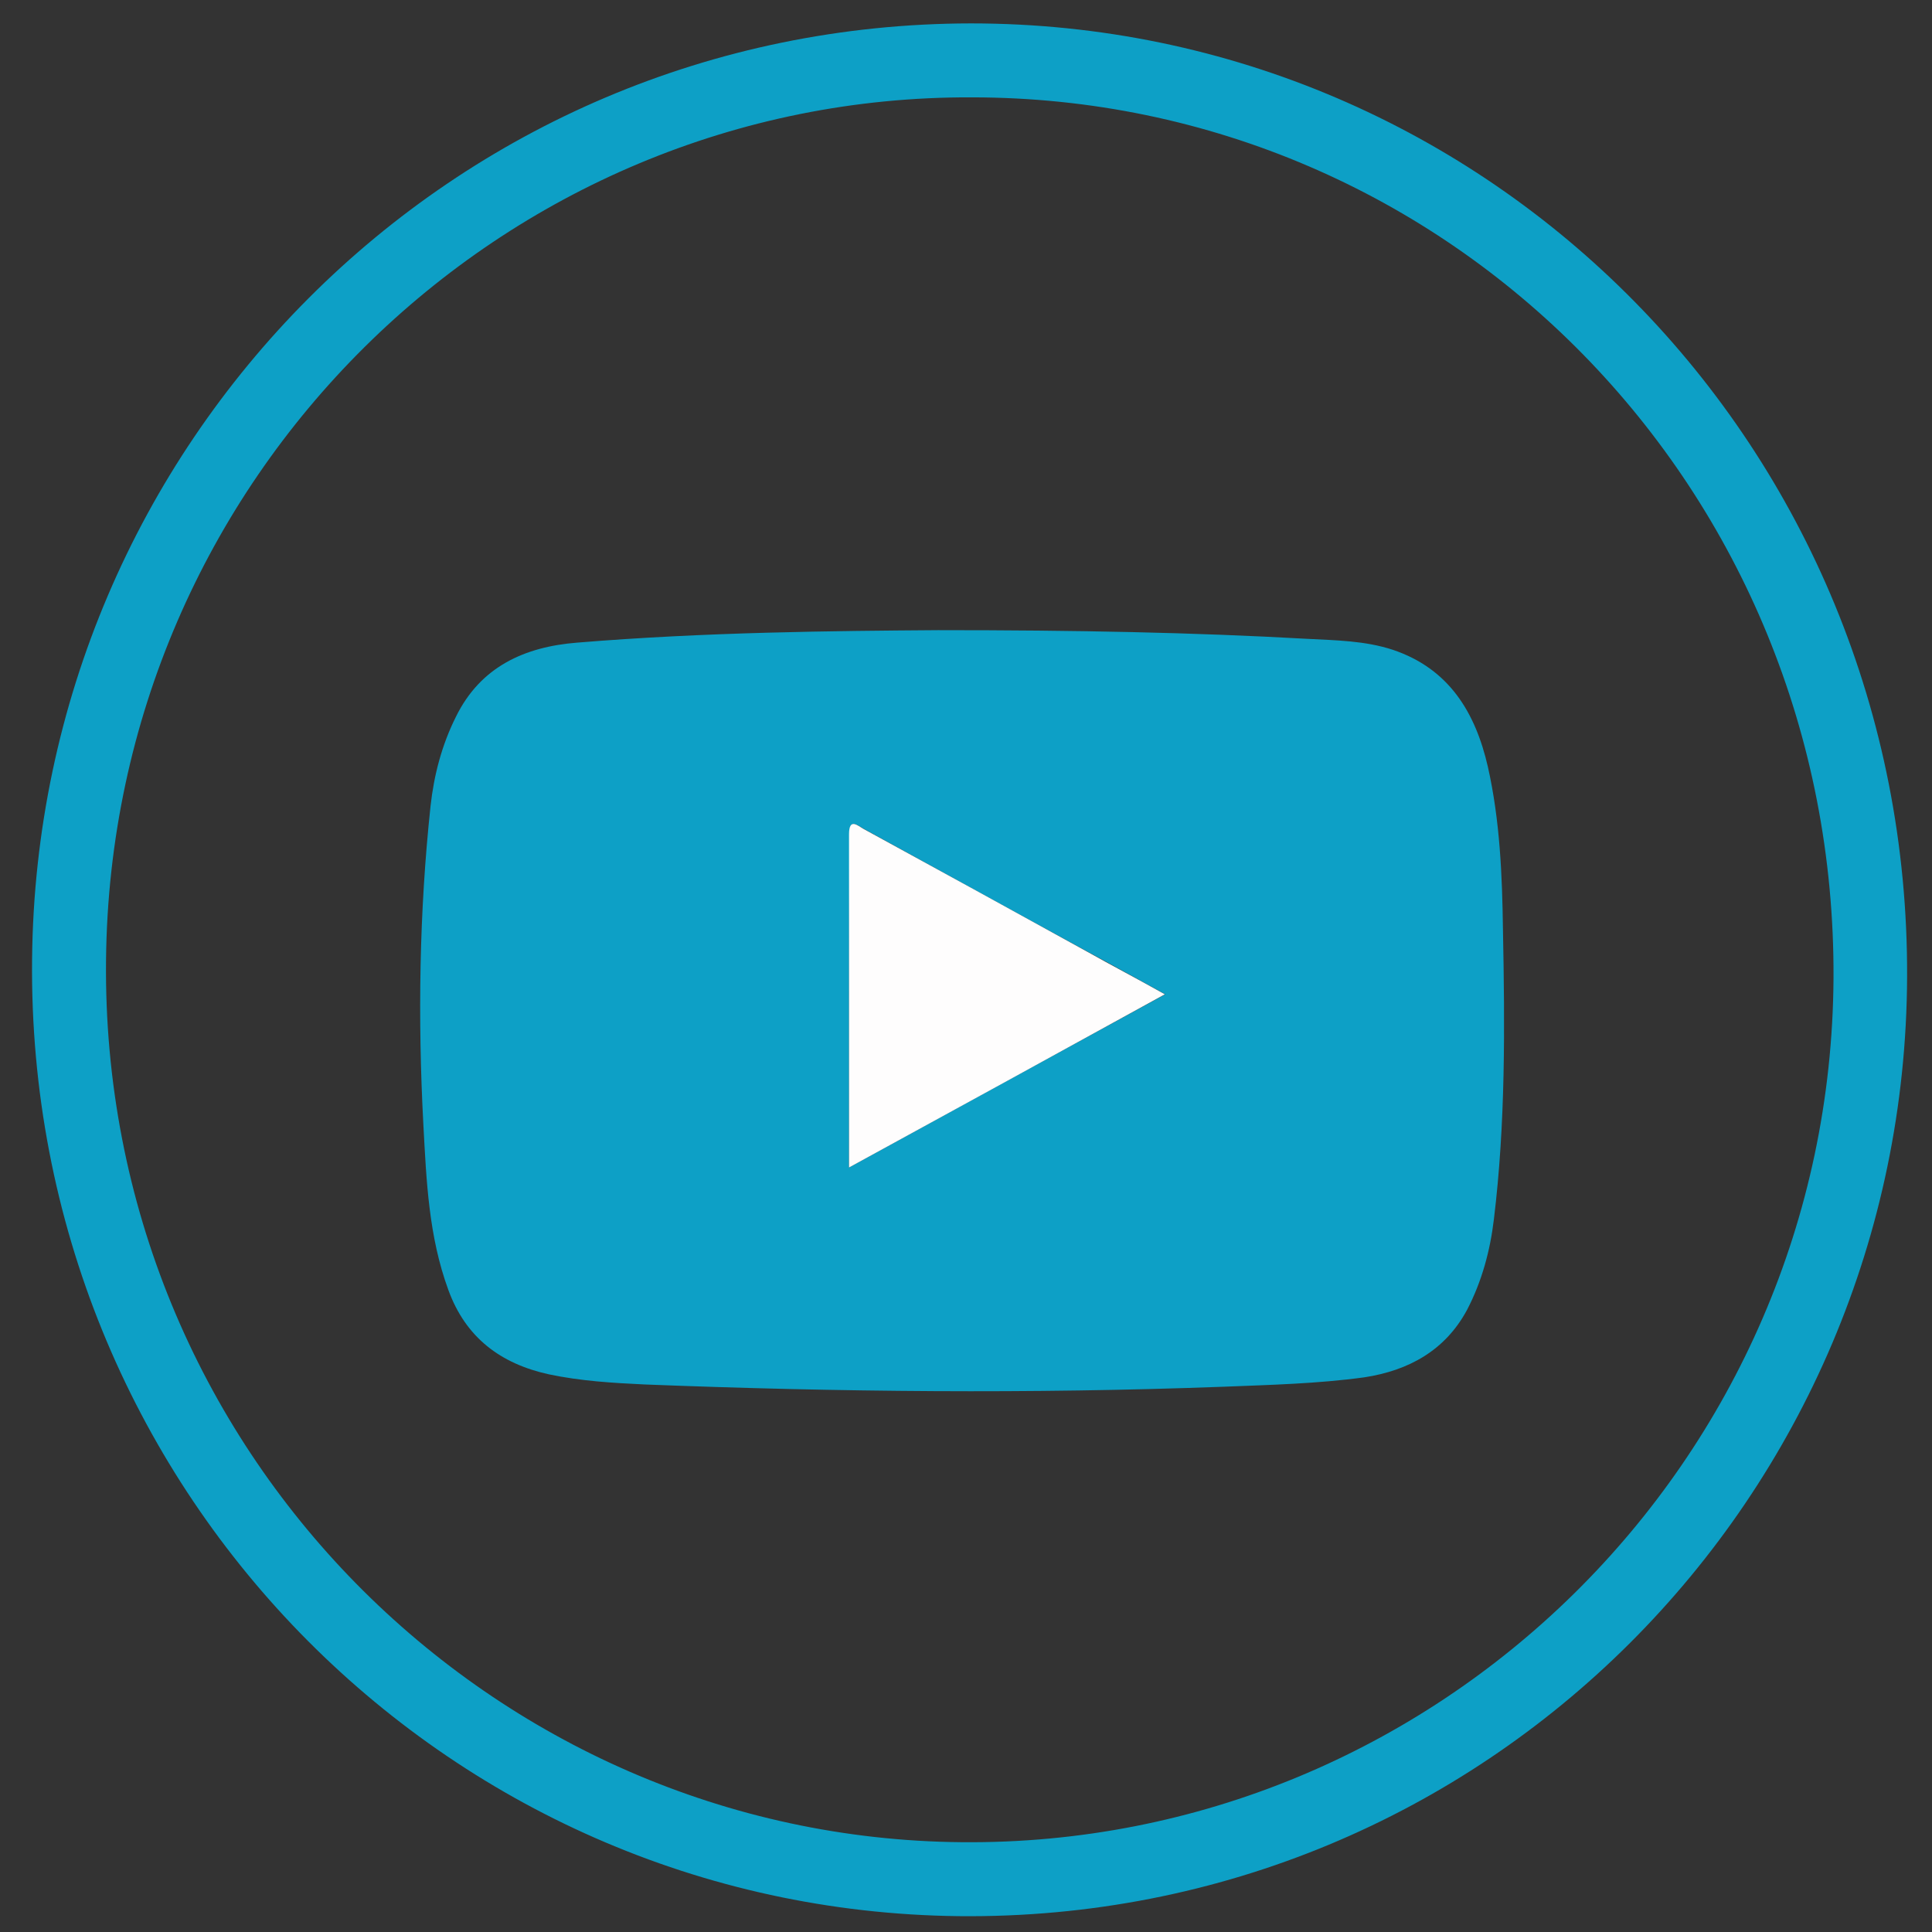
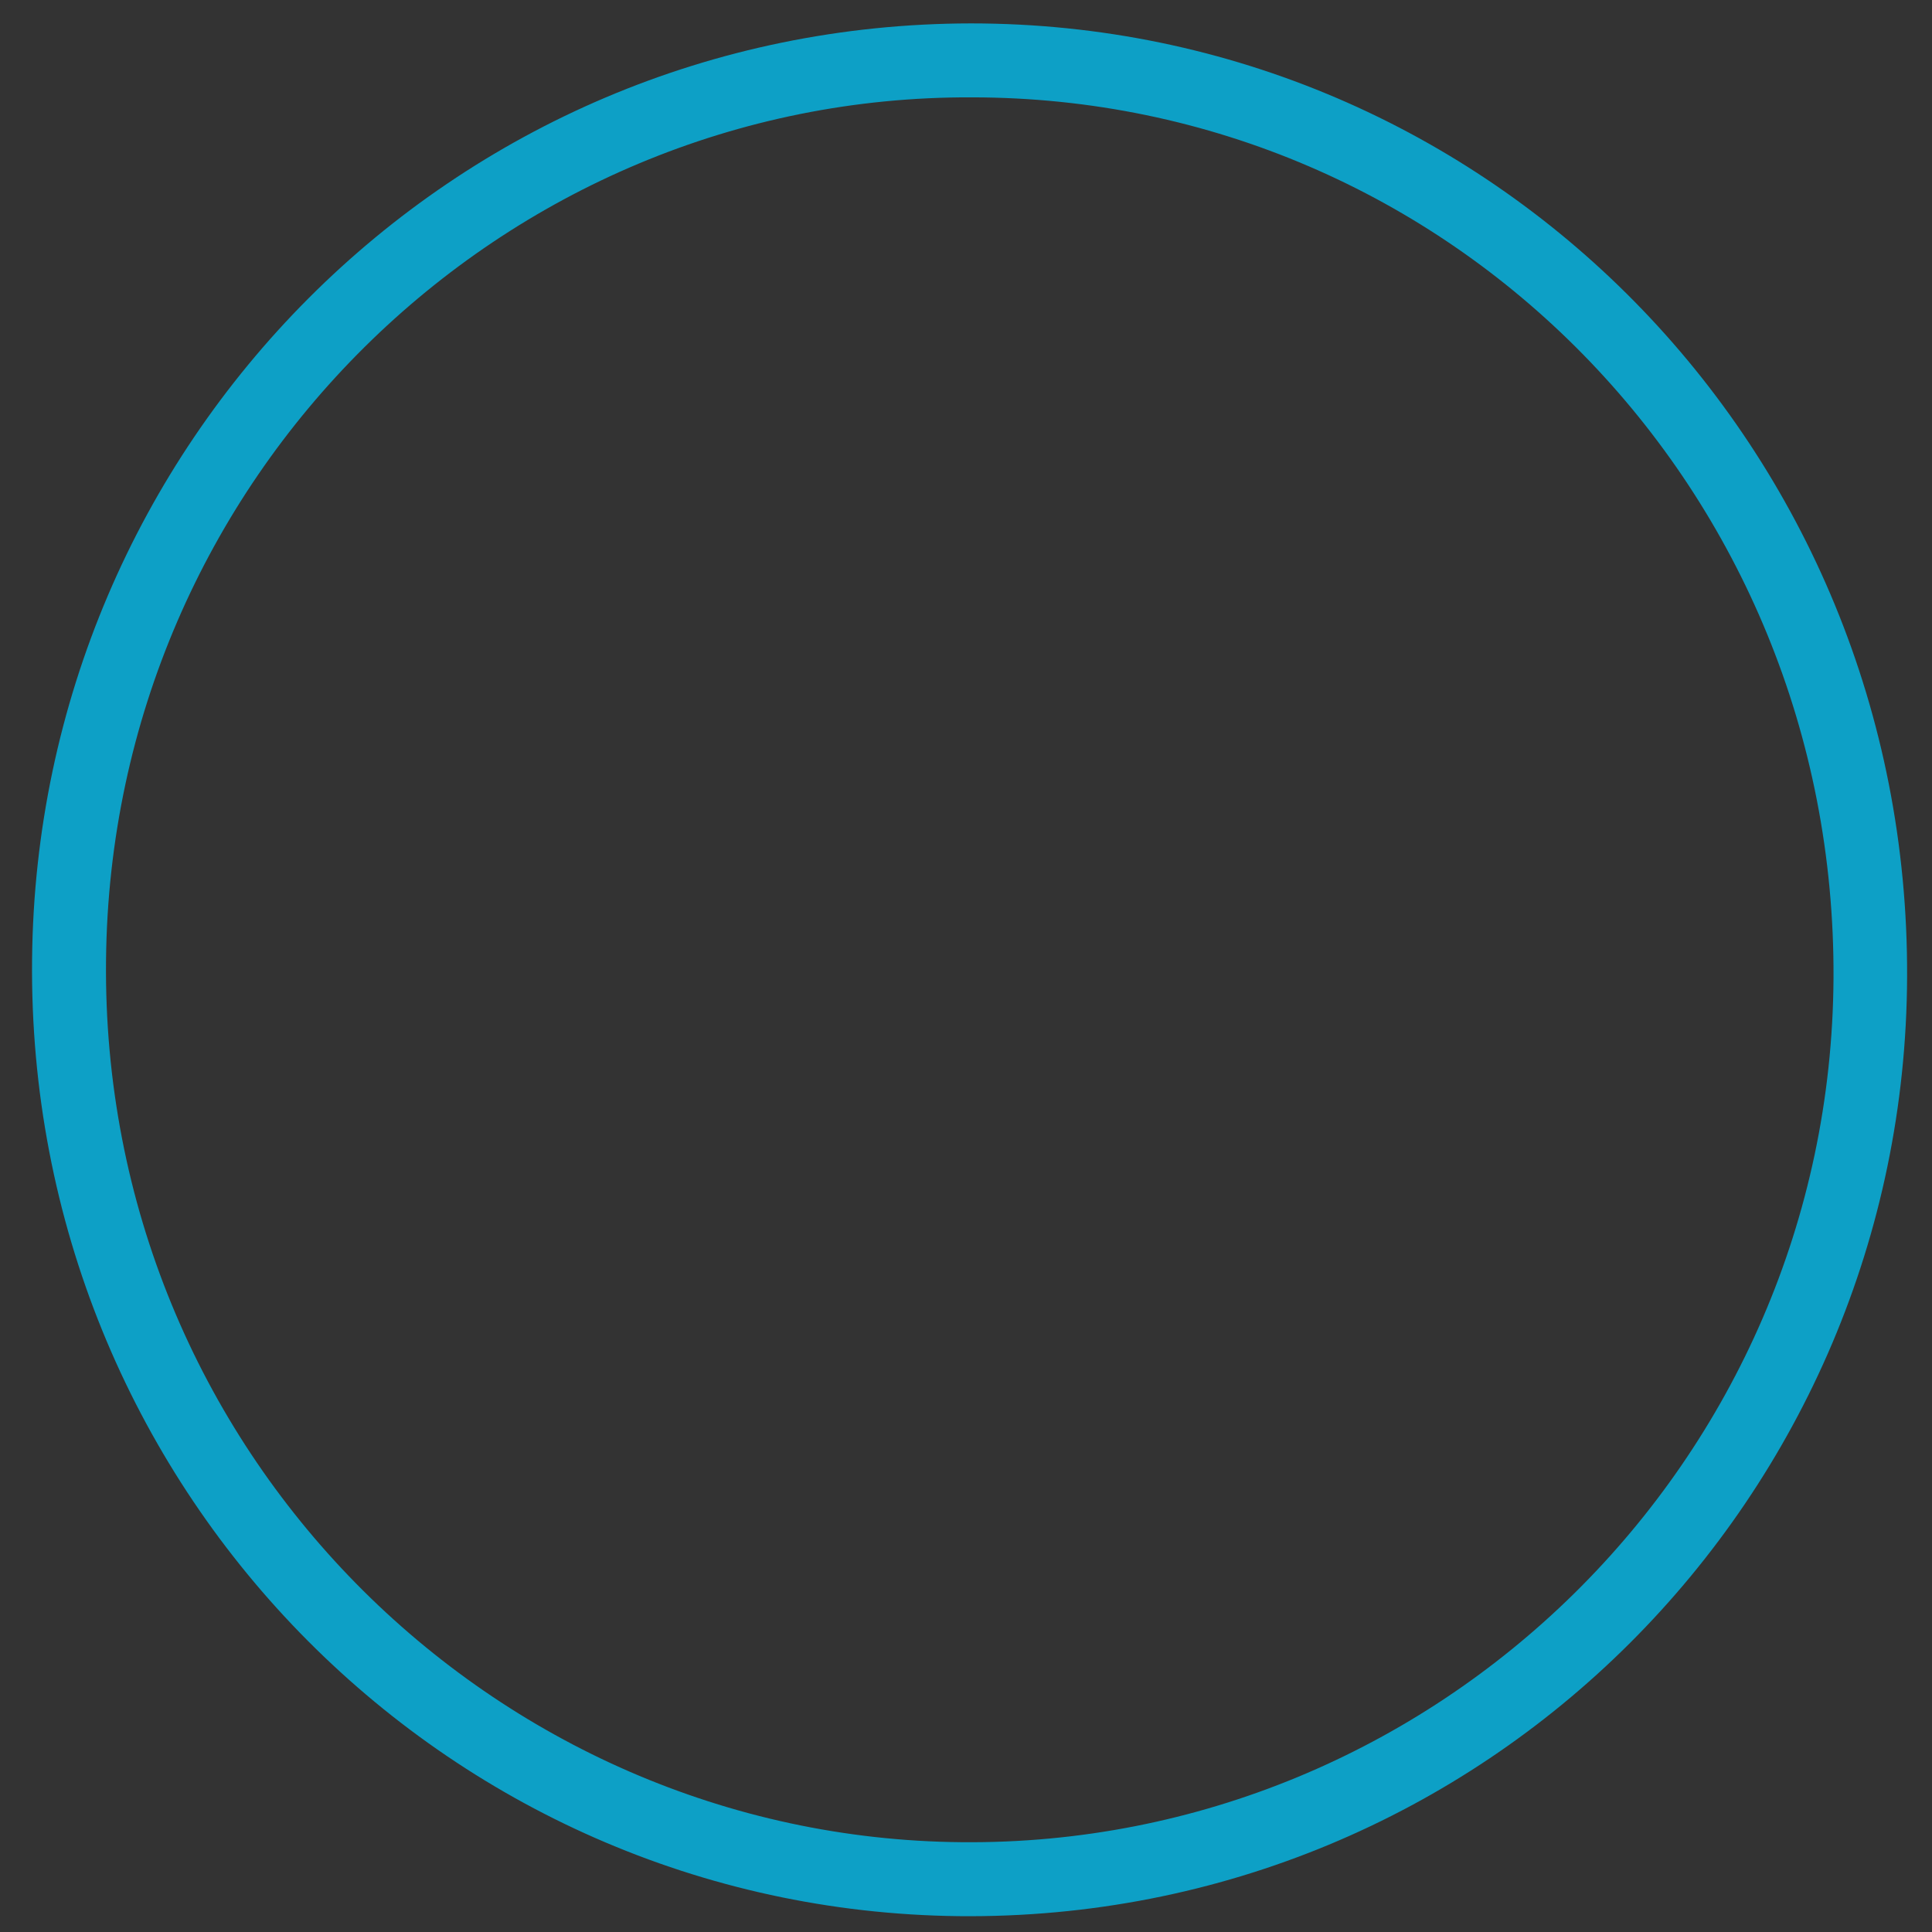
<svg xmlns="http://www.w3.org/2000/svg" version="1.1" id="Layer_1" x="0px" y="0px" viewBox="0 0 512 512" style="enable-background:new 0 0 512 512;" xml:space="preserve">
  <rect x="0" y="0" width="512" height="512" fill="#333333" stroke="none" />
  <style type="text/css">
	.st0{fill:#0DA0C6;}
	.st1{fill:#FEFDFD;}
</style>
  <g>
    <path class="st0" d="M257.3,6.2C395,6.2,506,118.7,505.4,258.9C504.9,396.4,393.7,509.3,254,507.8C117.4,506.2,7.1,393.7,8.5,254.3   C9.8,117.6,119.6,6.4,257.3,6.2z M257.5,25.8C133,25.3,29.4,126.6,28.1,254.4c-1.4,130.1,102.6,232.7,226.7,233.8   c125.6,1.2,230.3-100.6,231.1-228.9C486.6,129.7,384.4,25.8,257.5,25.8z" />
-     <path class="st0" d="M248.6,167c36.9,0,67.5,0.6,97.9,2.3c7.6,0.4,15.3,0.5,22.6,2.9c14.9,5,21.9,16.6,25.2,31   c3.2,14.2,3.8,28.7,4,43.2c0.5,25.6,0.7,51.3-2.4,76.7c-1,8.4-3.2,16.5-7.1,24c-5.8,10.8-15.5,16.1-27.2,17.9   c-12.4,1.7-24.9,2-37.4,2.5c-51.1,1.9-102.2,1.4-153.3-0.6c-8.5-0.4-17-0.9-25.5-2.7c-12.7-2.8-22-9.7-26.6-22.4   c-5.2-14.2-5.8-28.9-6.6-43.7c-1.5-28.2-1.1-56.4,1.9-84.5c0.9-8.2,3-16.2,6.7-23.6c6.5-13.3,18.2-18.6,32.2-19.7   C187,167.5,221,167.2,248.6,167z M225,309.4c28.2-15.5,55.7-30.5,83.8-45.9c-7.3-4-13.9-7.7-20.6-11.3   c-19.8-10.8-39.5-21.7-59.2-32.5c-1.6-0.8-3.9-3.2-3.9,1.4C225,250.2,225,279.3,225,309.4z" />
-     <path class="st1" d="M225,309.4c0-30,0-59.1,0-88.3c0-4.6,2.4-2.2,3.9-1.4c19.8,10.8,39.6,21.7,59.2,32.5   c6.6,3.7,13.3,7.2,20.6,11.3C280.5,279,253.2,294,225,309.4z" />
  </g>
</svg>